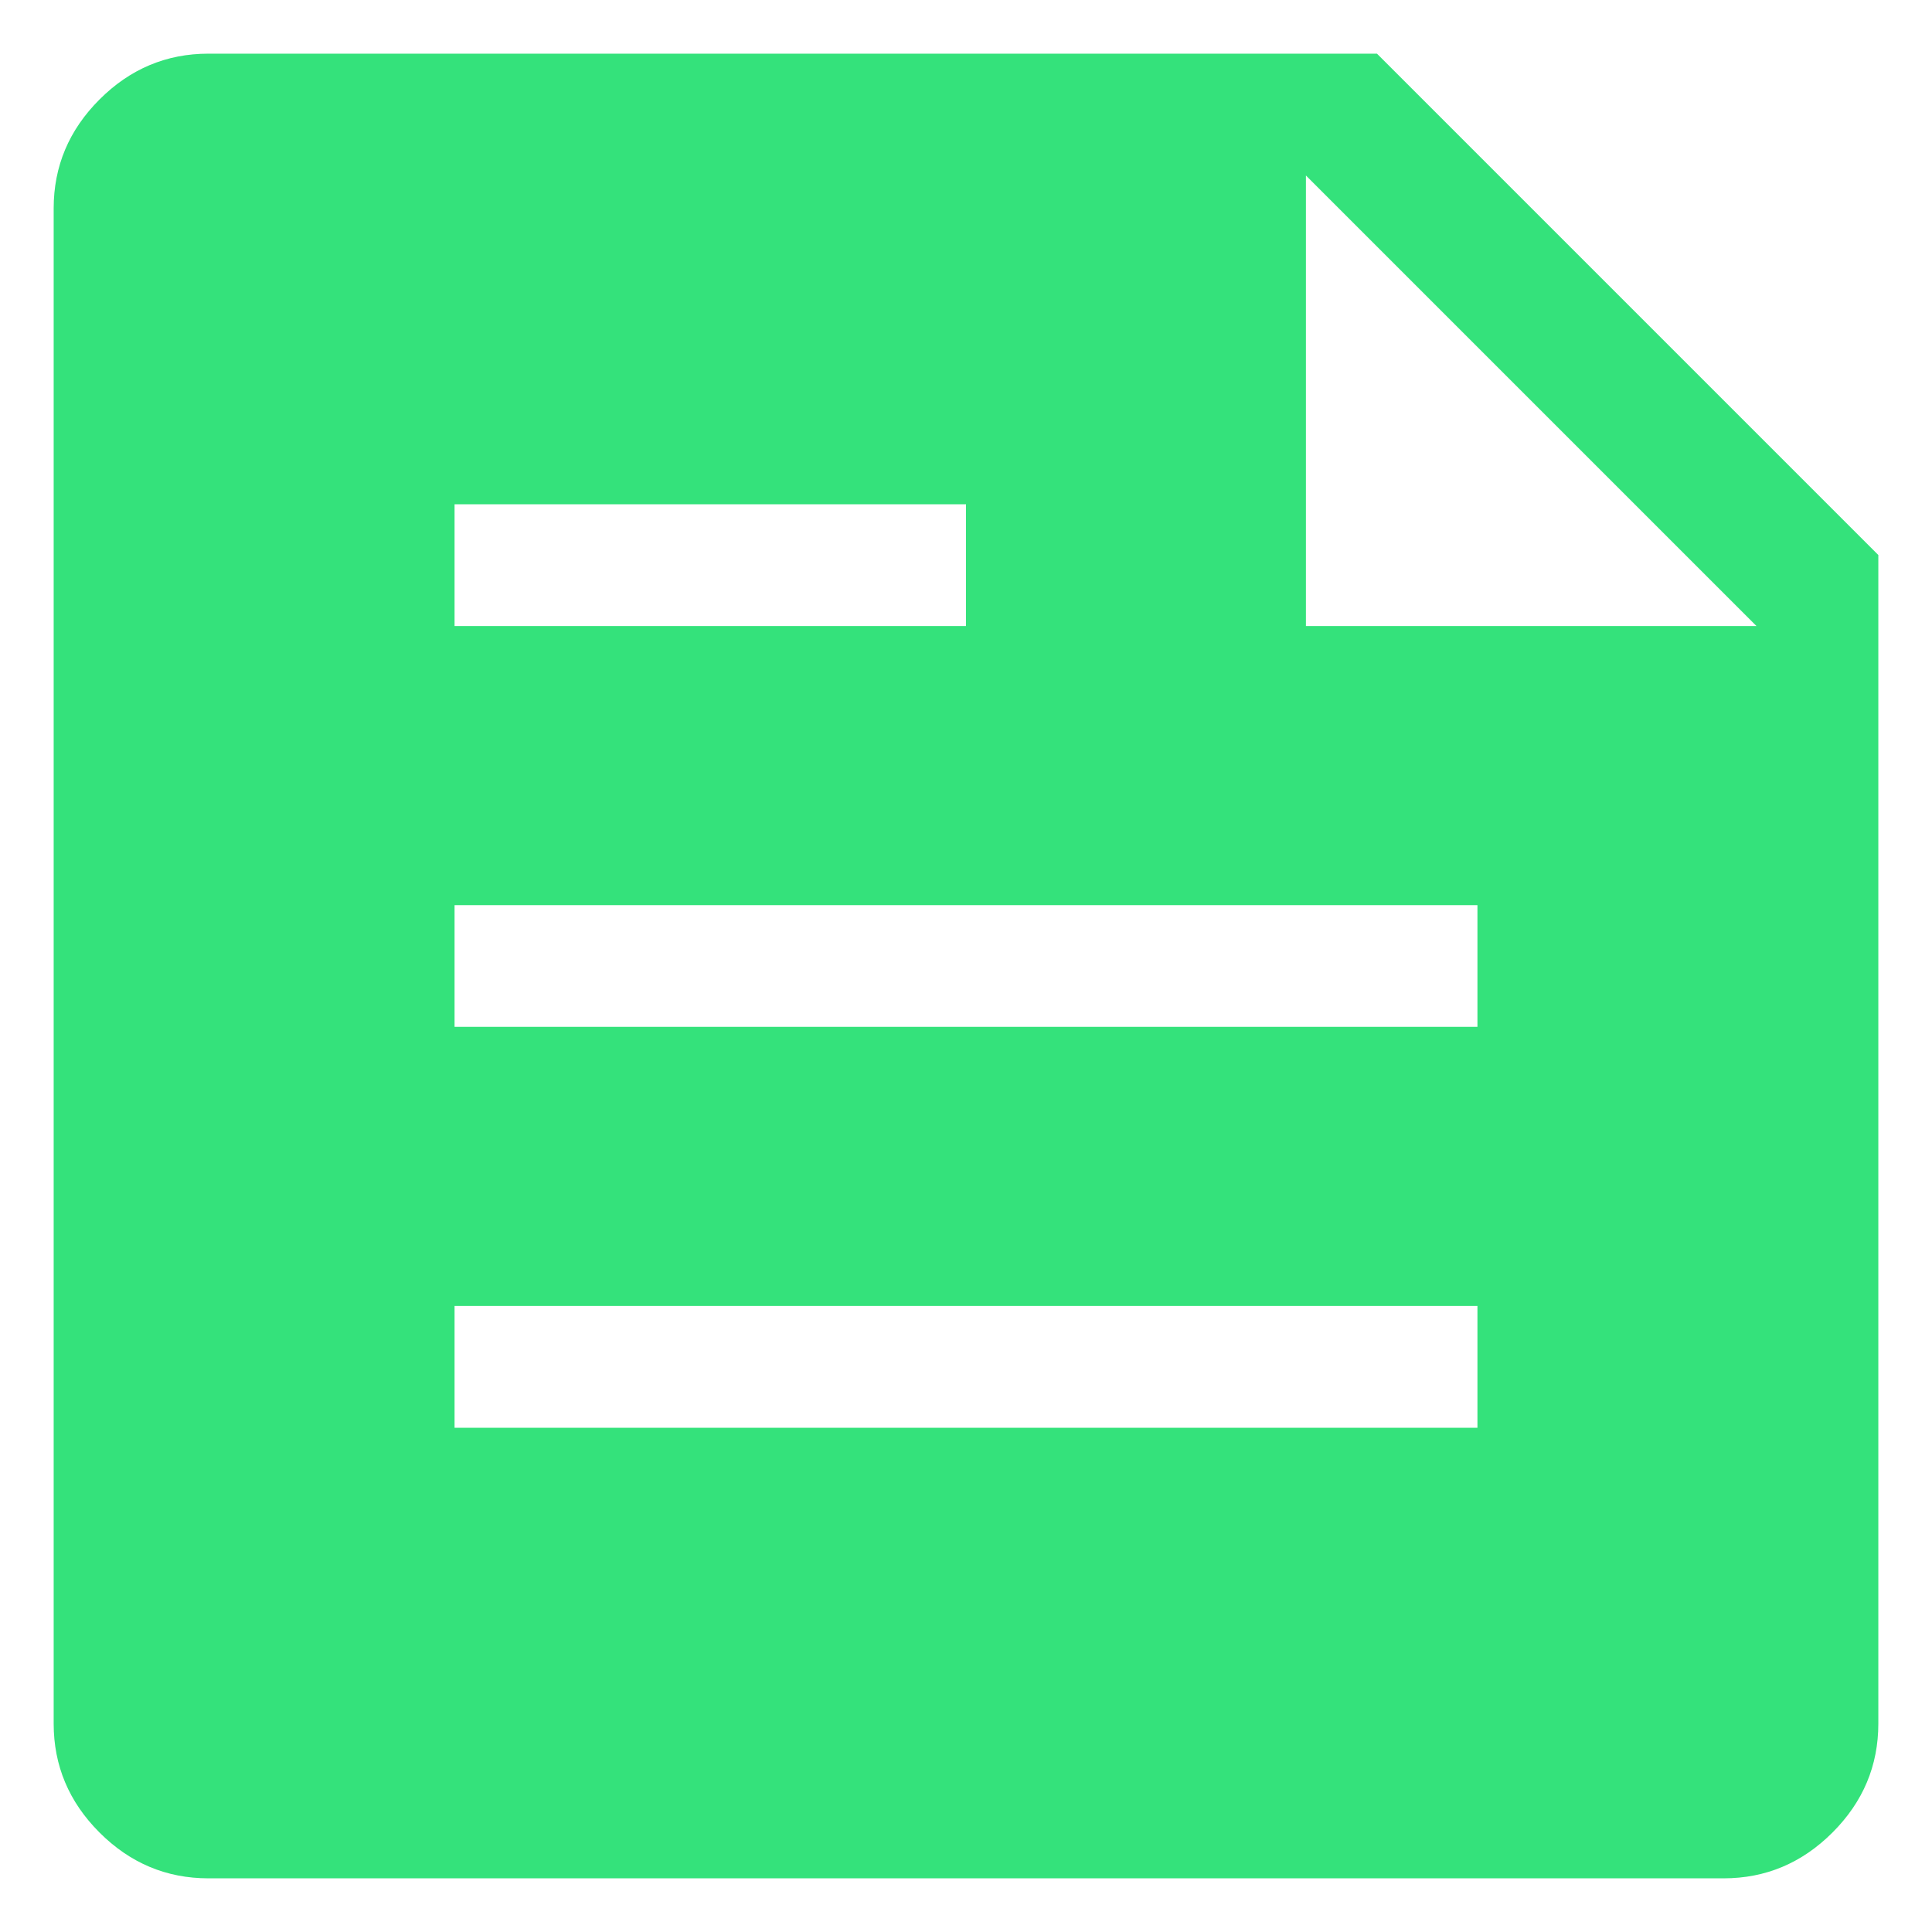
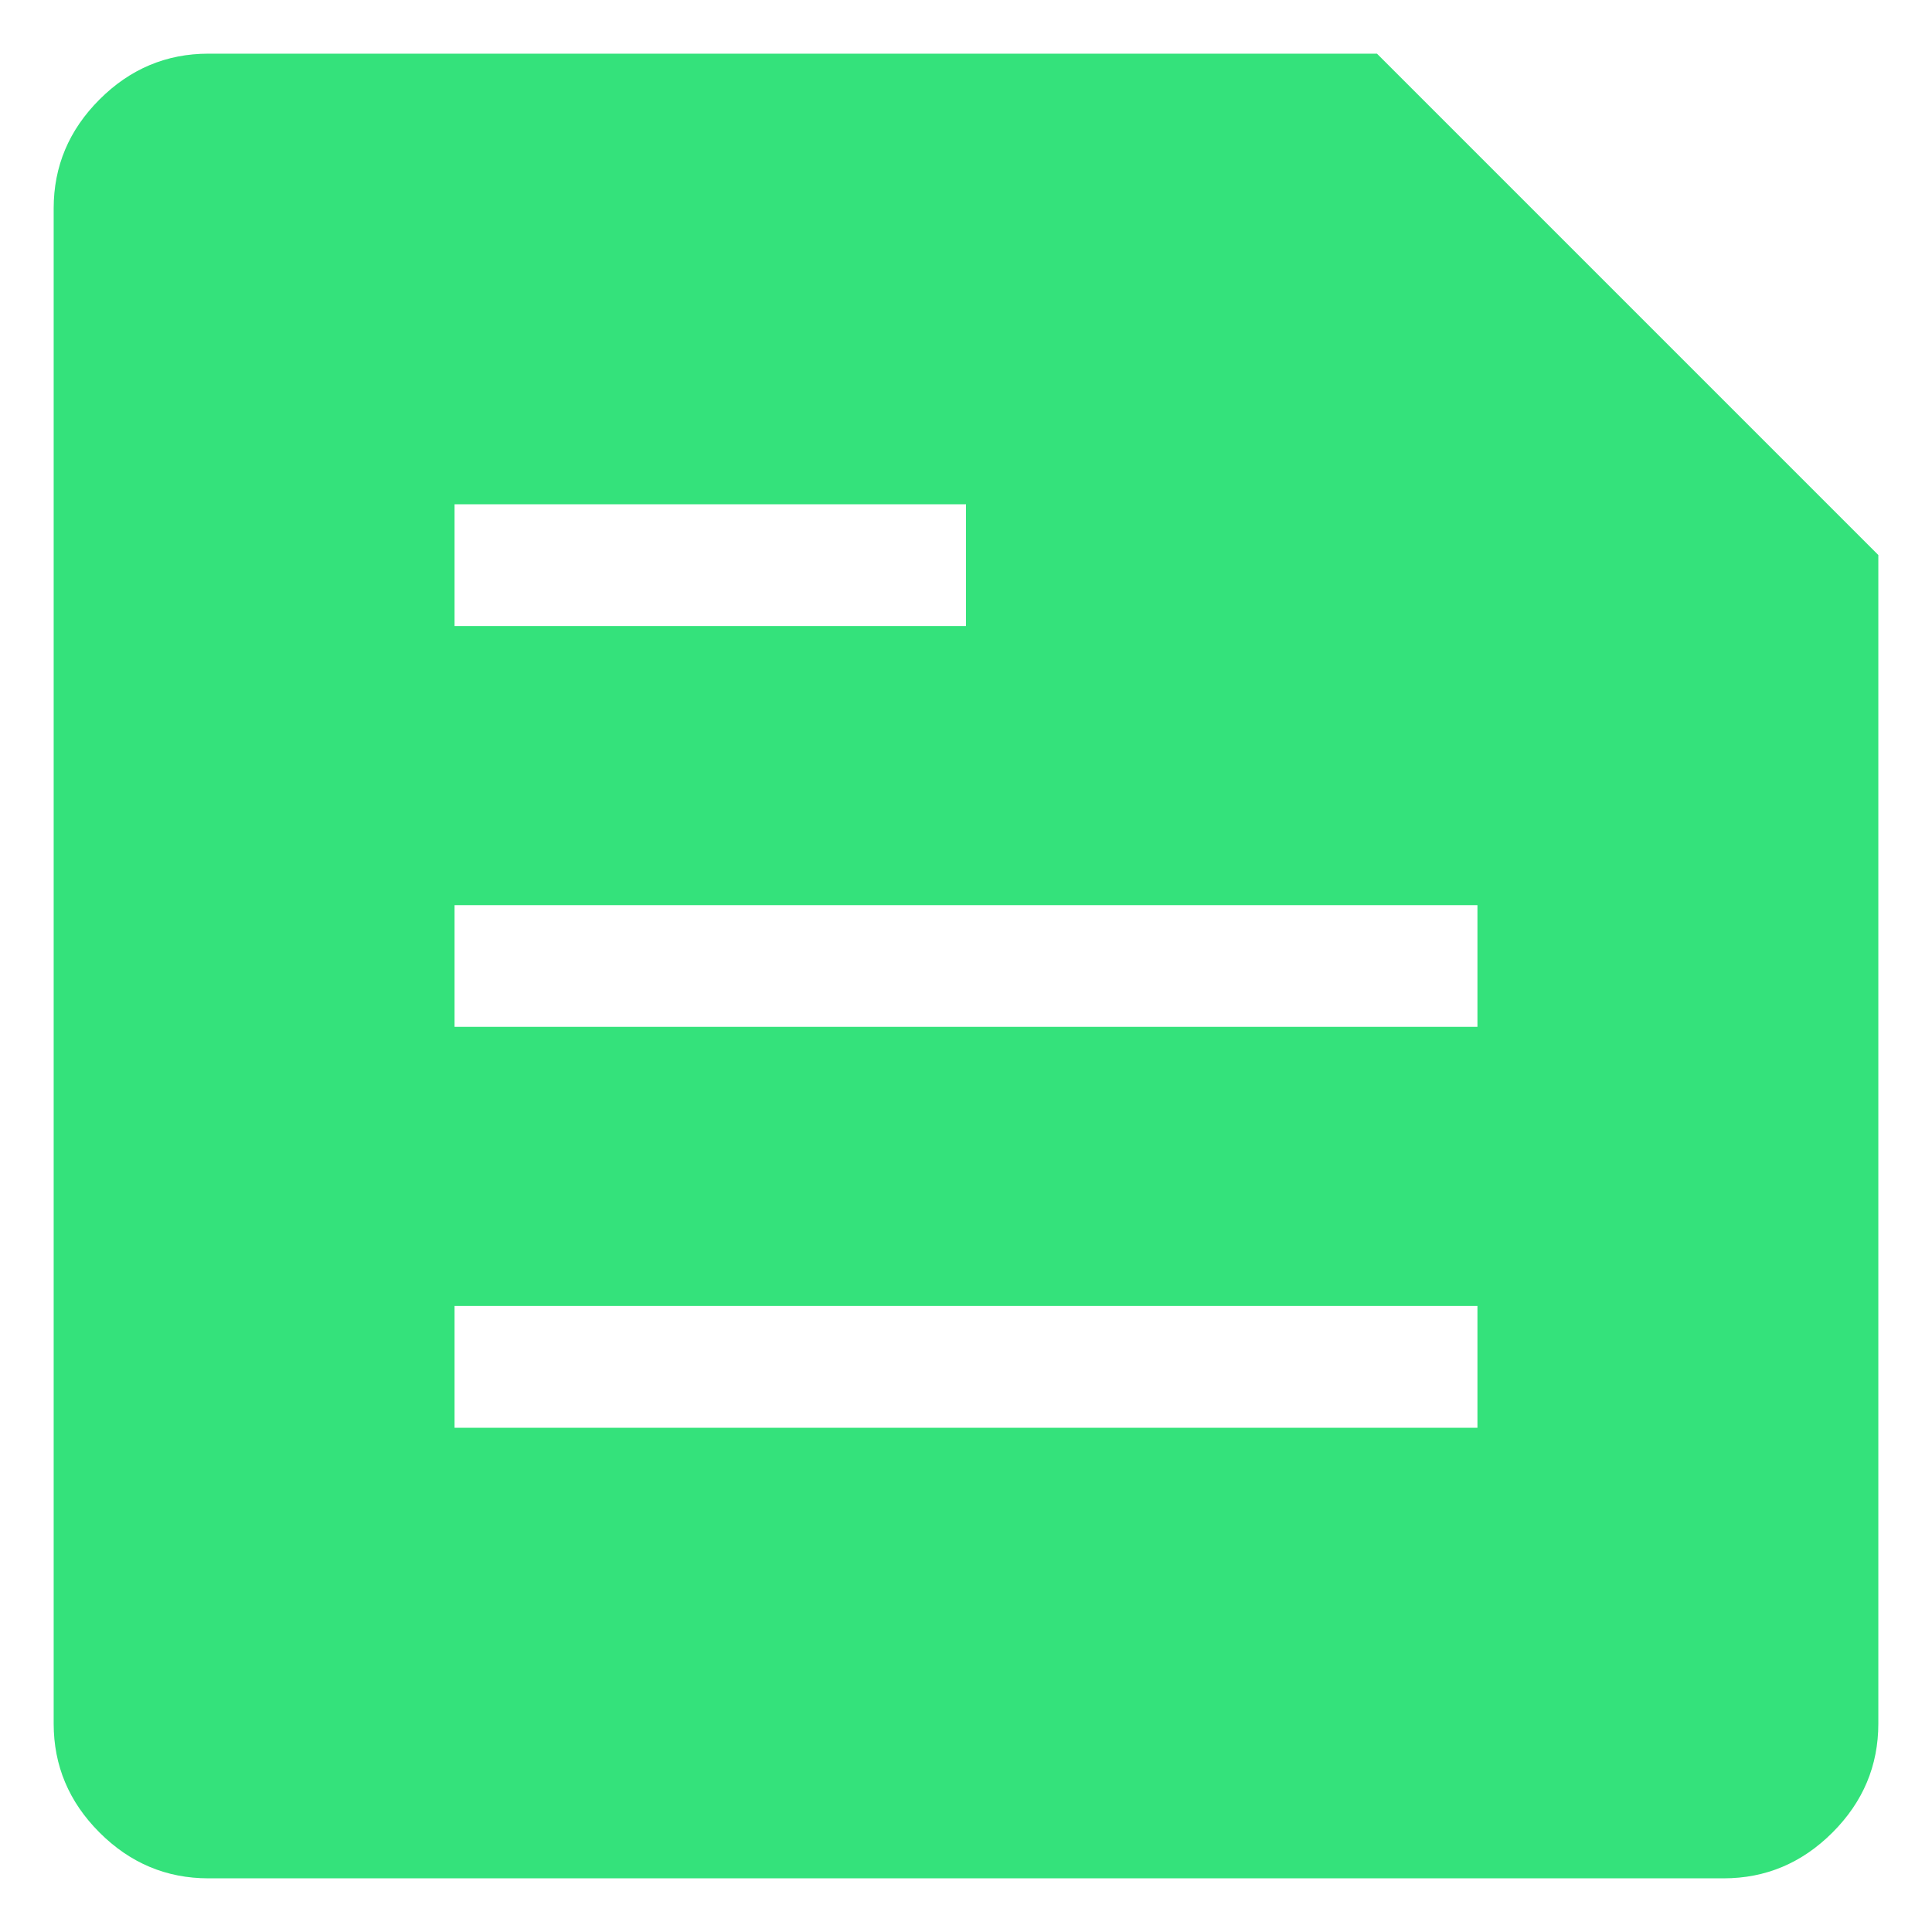
<svg xmlns="http://www.w3.org/2000/svg" width="18" height="18" viewBox="0 0 18 18" fill="none">
-   <path d="M1.942 17.5C1.55 17.5 1.212 17.358 0.927 17.073C0.642 16.788 0.5 16.45 0.5 16.058V1.942C0.5 1.55 0.642 1.212 0.927 0.927C1.212 0.642 1.55 0.5 1.942 0.5H12.829L17.5 5.171V16.058C17.5 16.45 17.358 16.788 17.073 17.073C16.788 17.358 16.45 17.5 16.058 17.5H1.942ZM4.235 13.302H13.765V12.167H4.235V13.302ZM4.235 9.567H13.765V8.433H4.235V9.567ZM12.167 5.833H16.365L12.167 1.635V5.833ZM4.235 5.833H9V4.698H4.235V5.833Z" fill="#34E27B" />
+   <path d="M1.942 17.5C1.55 17.5 1.212 17.358 0.927 17.073C0.642 16.788 0.5 16.45 0.5 16.058V1.942C0.5 1.55 0.642 1.212 0.927 0.927C1.212 0.642 1.55 0.5 1.942 0.5H12.829L17.5 5.171V16.058C17.5 16.45 17.358 16.788 17.073 17.073C16.788 17.358 16.45 17.5 16.058 17.5H1.942ZM4.235 13.302H13.765V12.167H4.235V13.302ZM4.235 9.567H13.765V8.433H4.235V9.567ZM12.167 5.833H16.365V5.833ZM4.235 5.833H9V4.698H4.235V5.833Z" fill="#34E27B" />
</svg>